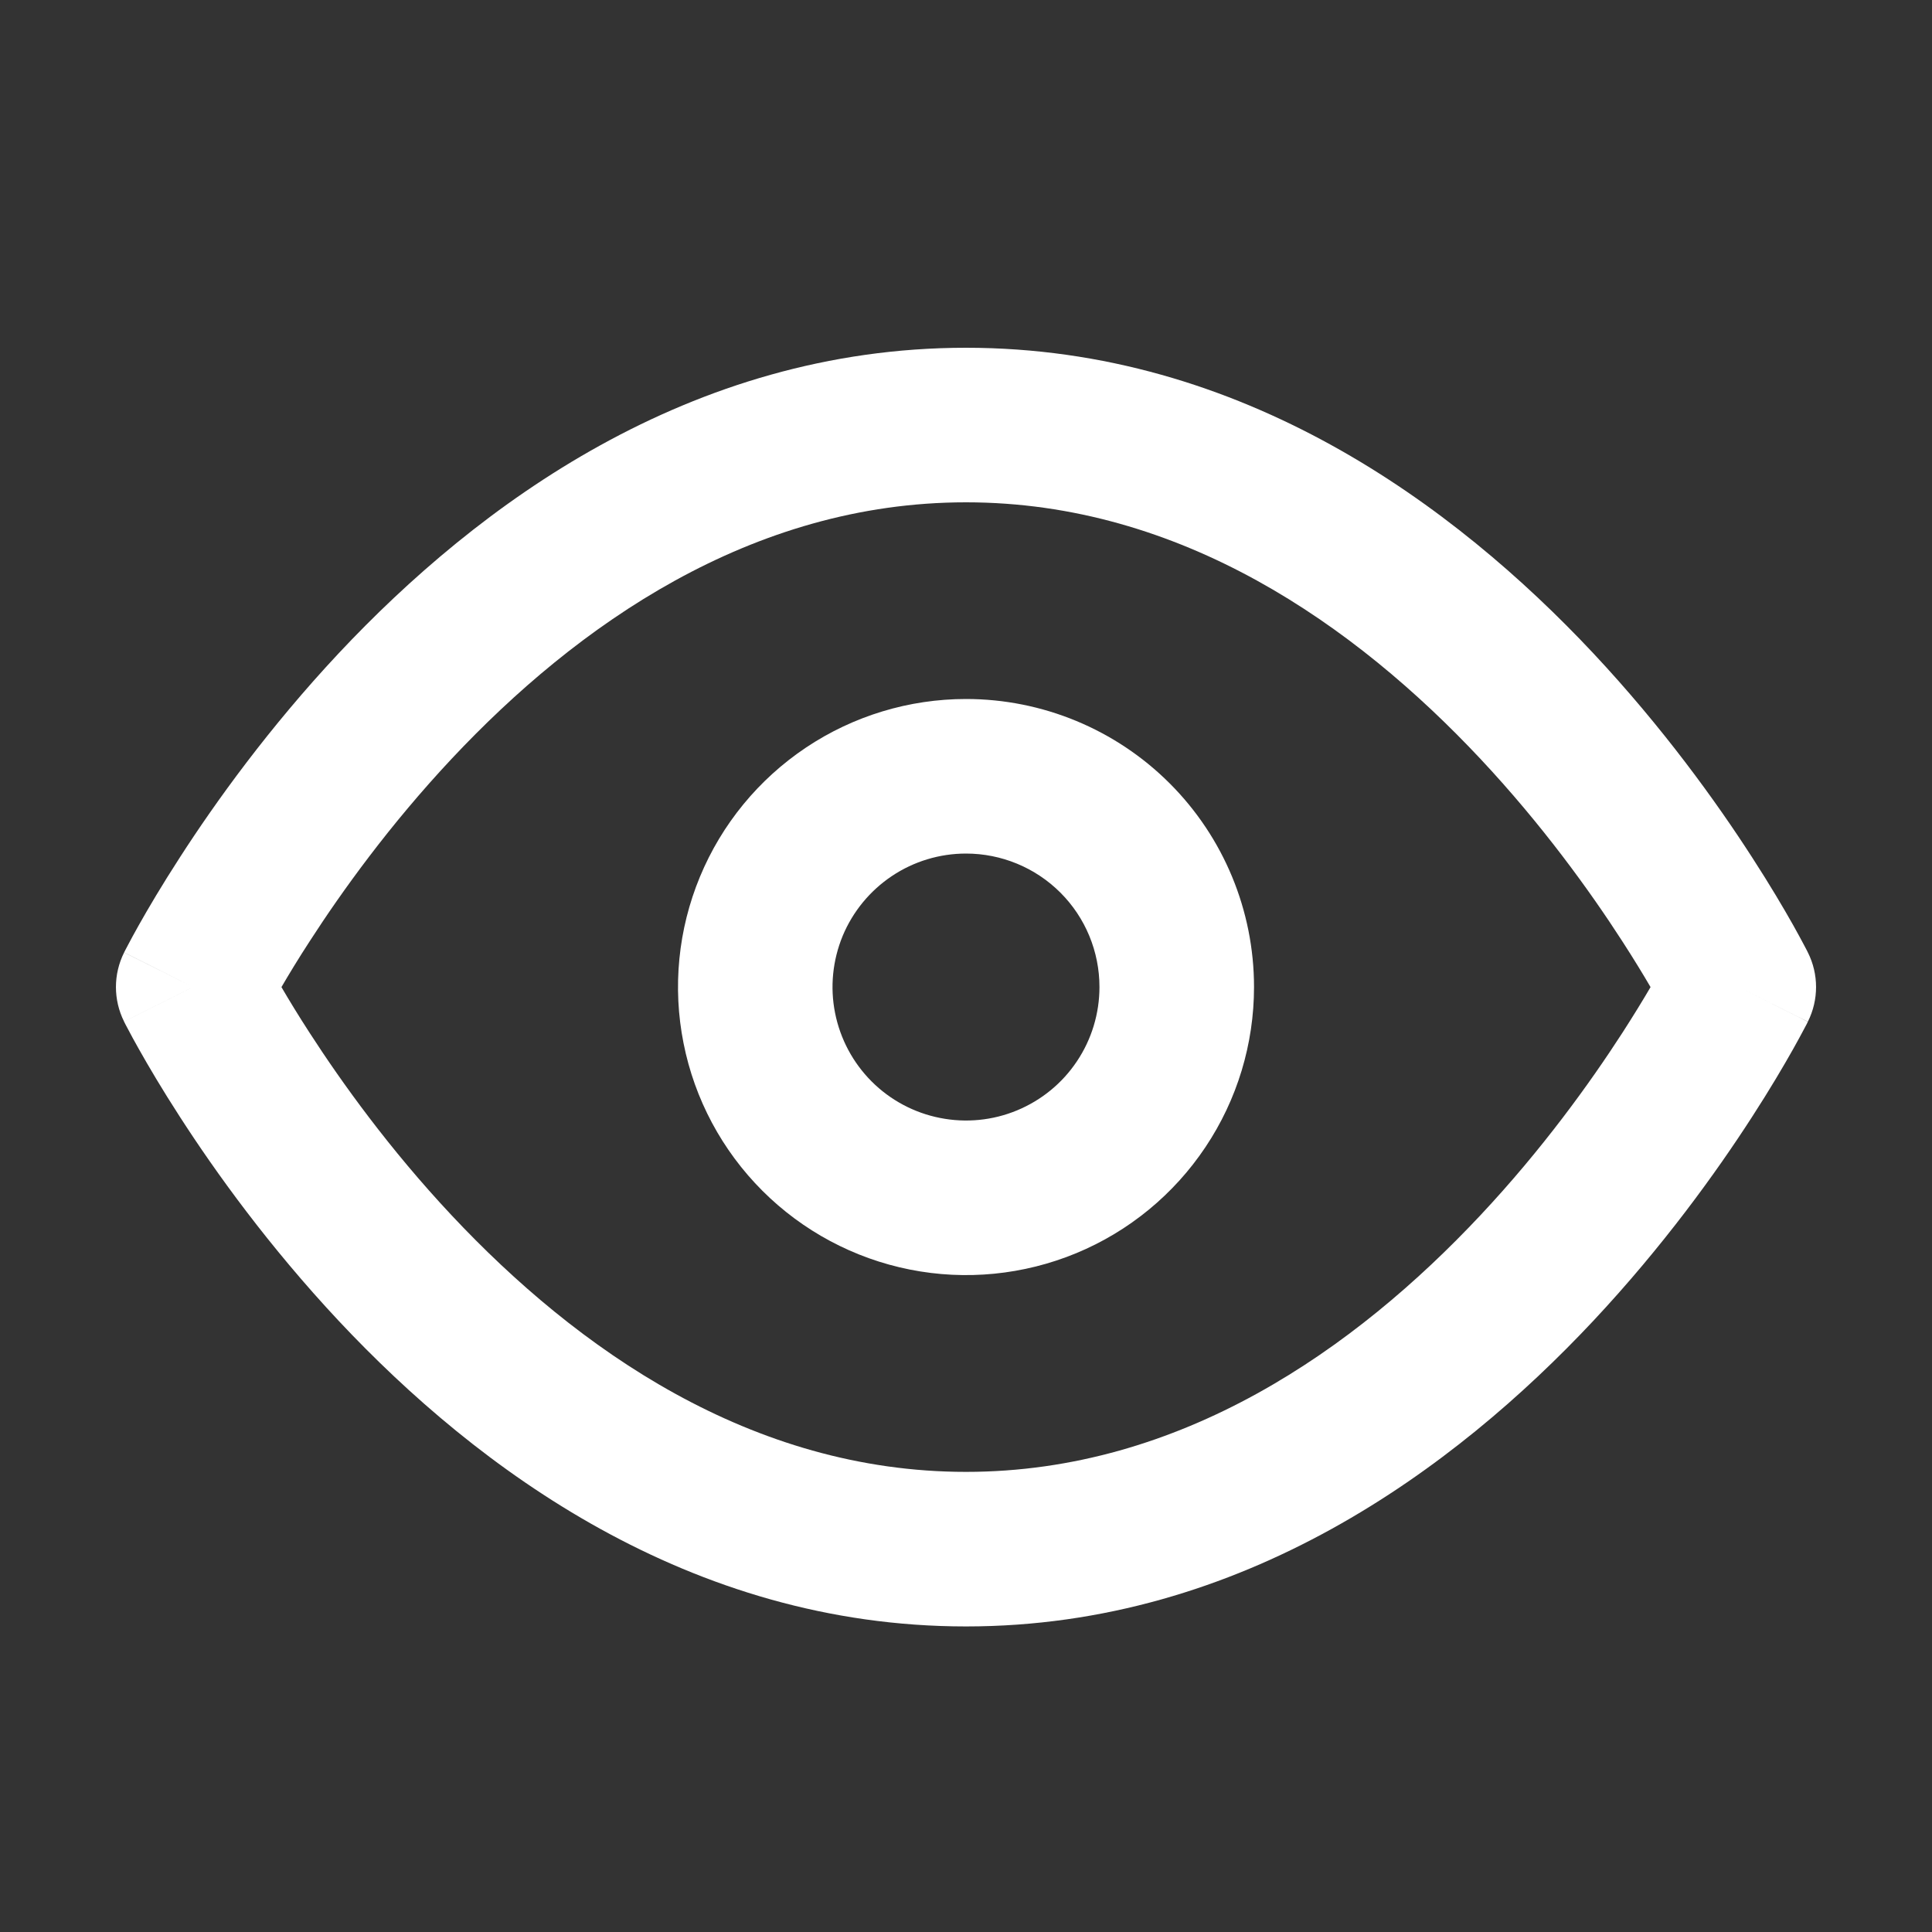
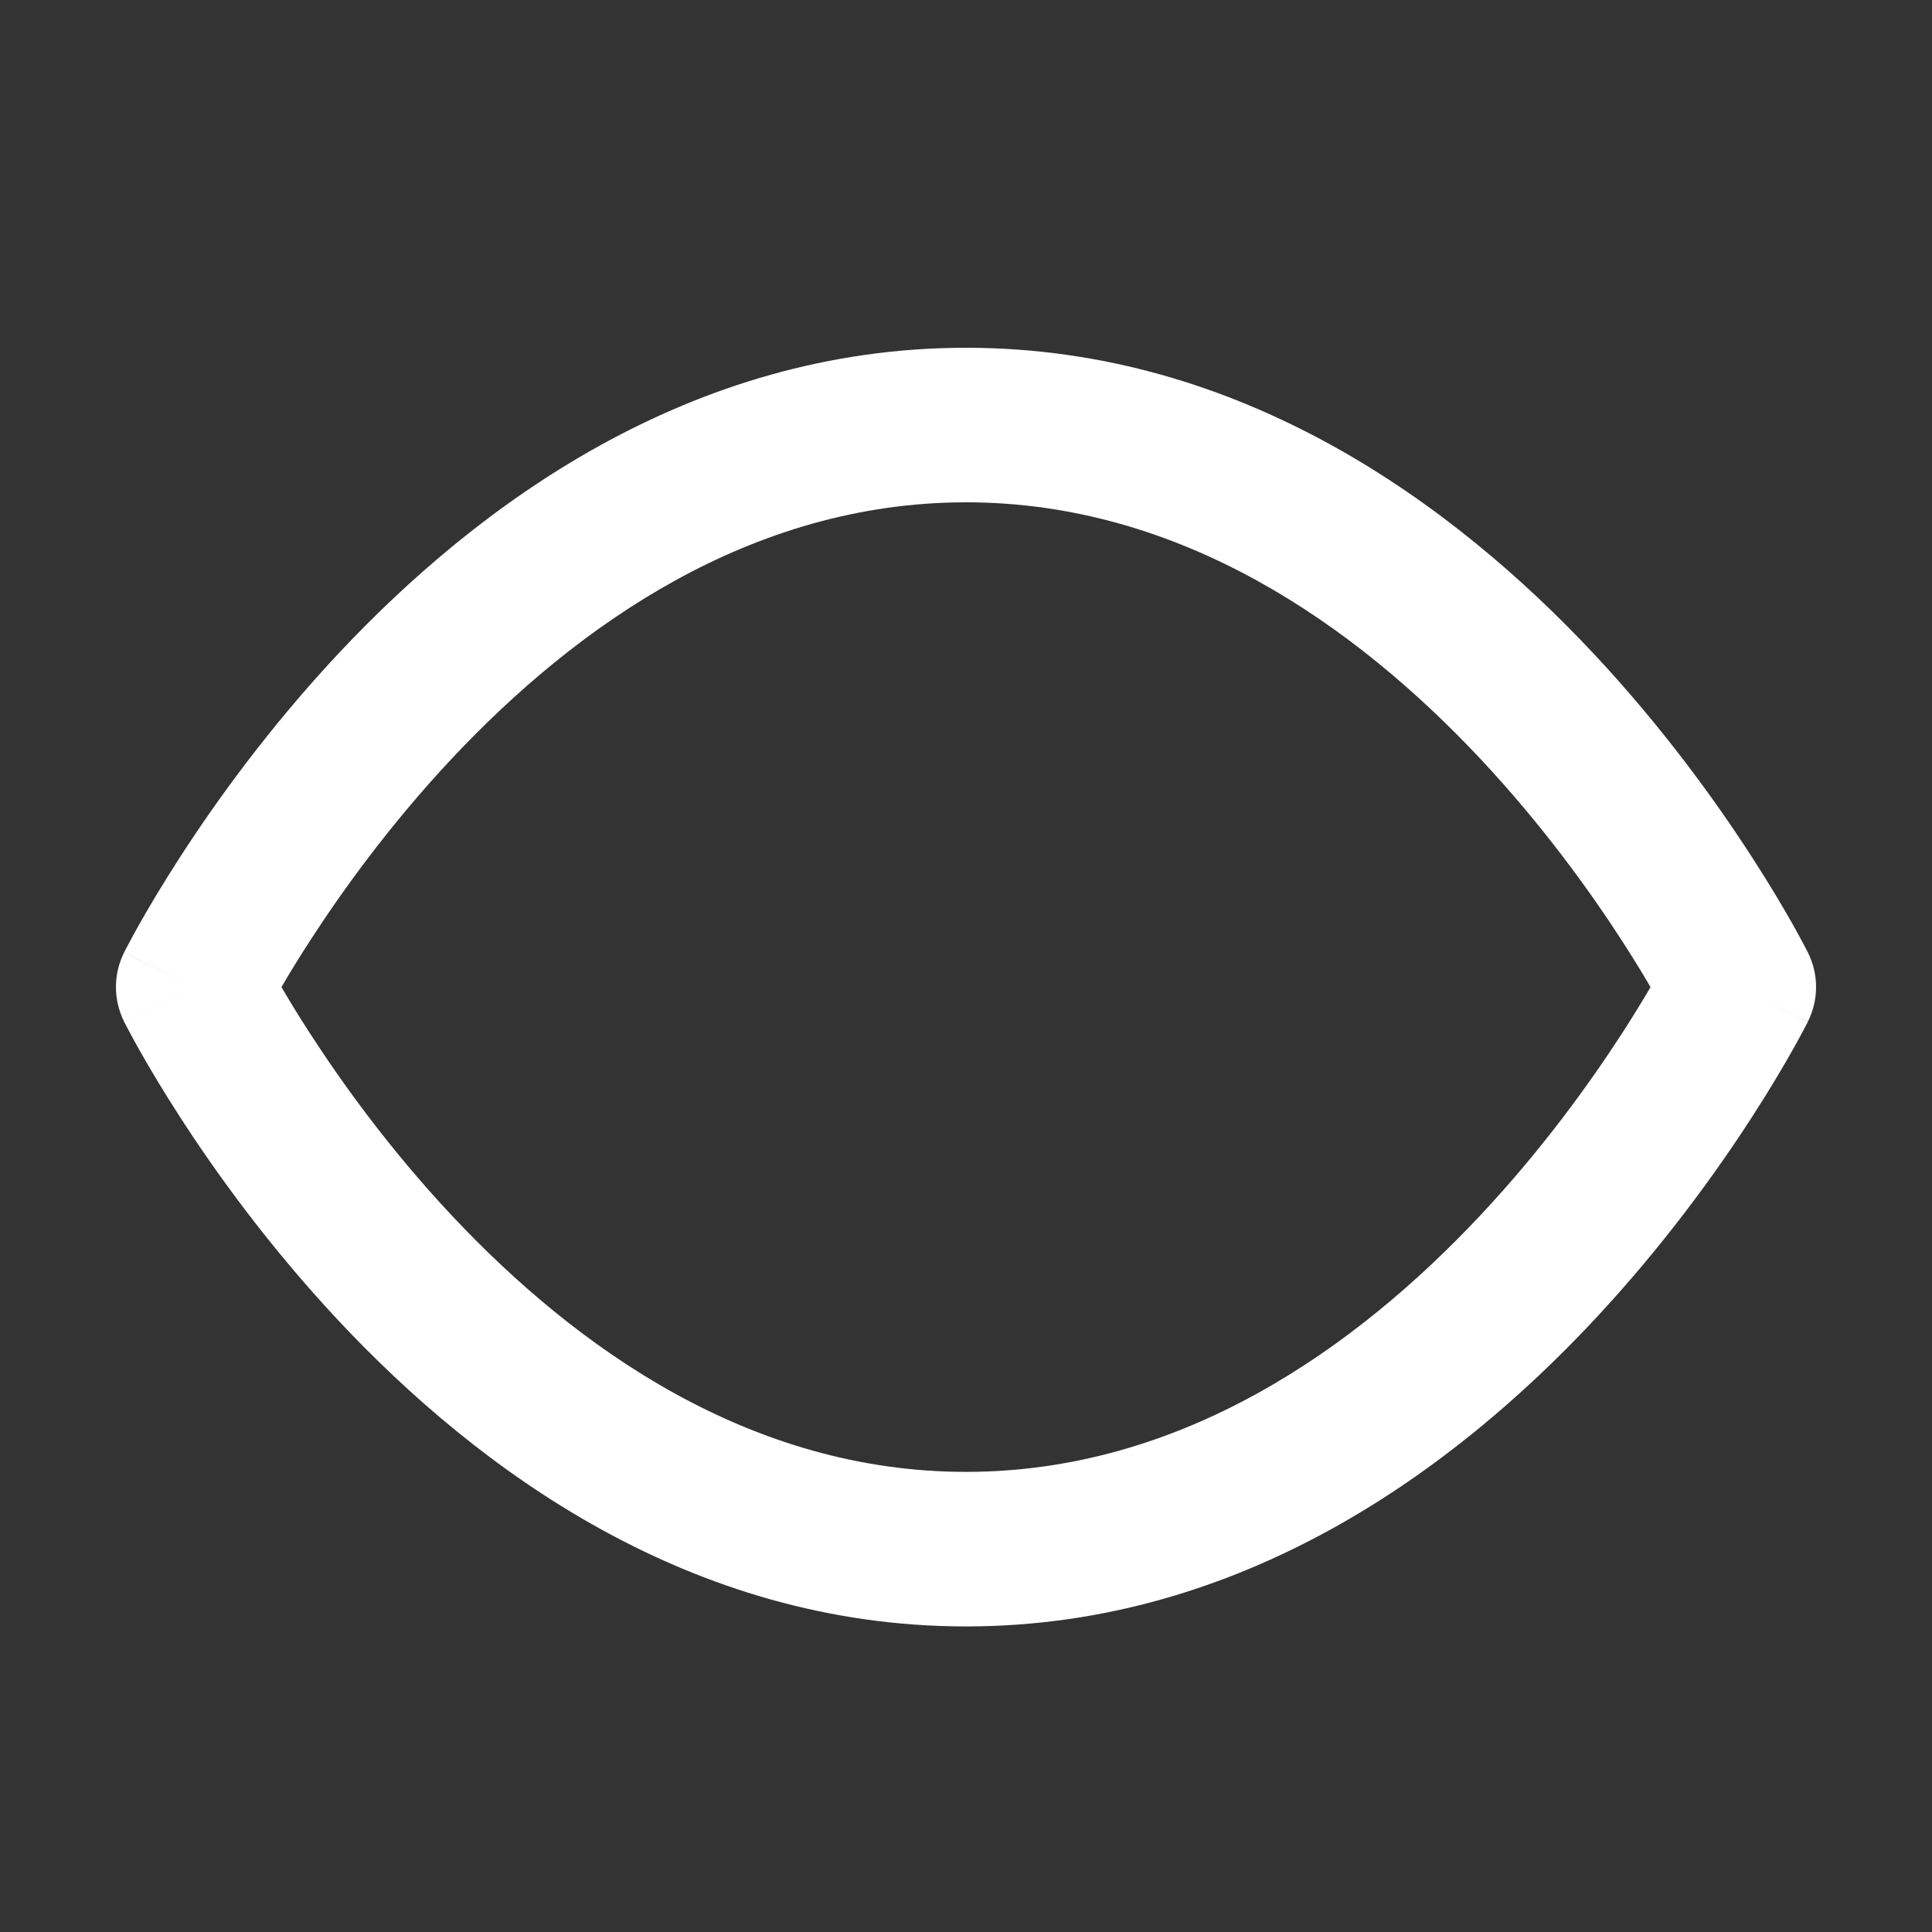
<svg xmlns="http://www.w3.org/2000/svg" width="25" height="25" viewBox="0 0 25 25" fill="none">
  <rect x="0" y="0" width="25" height="25" fill="#333333" stroke="none" />
  <path fill-rule="evenodd" clip-rule="evenodd" d="M3.642 12.773C3.737 12.936 3.859 13.137 4.008 13.367C4.425 14.012 5.042 14.871 5.843 15.725C7.464 17.454 9.718 19.046 12.5 19.046C15.282 19.046 17.536 17.454 19.157 15.725C19.958 14.871 20.575 14.012 20.992 13.367C21.14 13.137 21.263 12.936 21.358 12.773C21.263 12.61 21.14 12.408 20.992 12.179C20.575 11.533 19.958 10.675 19.157 9.82C17.536 8.092 15.282 6.5 12.5 6.5C9.718 6.5 7.464 8.092 5.843 9.82C5.042 10.675 4.425 11.533 4.008 12.179C3.859 12.408 3.737 12.61 3.642 12.773ZM22.5 12.773C23.394 12.325 23.394 12.325 23.394 12.325L23.392 12.322L23.389 12.315L23.379 12.295C23.37 12.277 23.358 12.254 23.341 12.223C23.309 12.163 23.263 12.077 23.203 11.97C23.082 11.755 22.905 11.454 22.672 11.094C22.209 10.376 21.519 9.416 20.616 8.452C18.827 6.545 16.081 4.5 12.5 4.5C8.919 4.5 6.173 6.545 4.384 8.452C3.481 9.416 2.791 10.376 2.328 11.094C2.095 11.454 1.918 11.755 1.797 11.97C1.737 12.077 1.69 12.163 1.659 12.223C1.643 12.254 1.63 12.277 1.621 12.295L1.611 12.315L1.607 12.322L1.606 12.324C1.606 12.324 1.606 12.325 2.5 12.773L1.606 12.325C1.465 12.607 1.465 12.938 1.606 13.22L2.5 12.773C1.606 13.22 1.605 13.22 1.606 13.22L1.606 13.222L1.607 13.224L1.611 13.23L1.621 13.251C1.63 13.268 1.643 13.292 1.659 13.322C1.69 13.383 1.737 13.468 1.797 13.575C1.918 13.79 2.095 14.092 2.328 14.452C2.791 15.17 3.481 16.129 4.384 17.093C6.173 19.001 8.919 21.046 12.5 21.046C16.081 21.046 18.827 19.001 20.616 17.093C21.519 16.129 22.209 15.17 22.672 14.452C22.905 14.092 23.082 13.79 23.203 13.575C23.263 13.468 23.309 13.383 23.341 13.322C23.358 13.292 23.37 13.268 23.379 13.251L23.389 13.23L23.392 13.224L23.394 13.222C23.394 13.221 23.394 13.22 22.5 12.773ZM22.5 12.773L23.394 13.22C23.535 12.938 23.535 12.606 23.394 12.325L22.5 12.773Z" fill="white" />
-   <path fill-rule="evenodd" clip-rule="evenodd" d="M12.5 11.045C12.159 11.045 11.825 11.146 11.541 11.336C11.257 11.526 11.035 11.796 10.904 12.111C10.774 12.427 10.739 12.774 10.806 13.109C10.873 13.444 11.037 13.752 11.279 13.994C11.52 14.235 11.828 14.4 12.163 14.466C12.498 14.533 12.846 14.499 13.161 14.368C13.477 14.237 13.747 14.016 13.936 13.732C14.126 13.448 14.227 13.114 14.227 12.772C14.227 12.314 14.046 11.875 13.722 11.551C13.398 11.227 12.958 11.045 12.5 11.045ZM10.43 9.673C11.042 9.264 11.763 9.045 12.5 9.045C13.489 9.045 14.437 9.438 15.136 10.137C15.835 10.836 16.227 11.784 16.227 12.772C16.227 13.509 16.009 14.23 15.599 14.843C15.19 15.456 14.608 15.934 13.927 16.216C13.245 16.498 12.496 16.572 11.773 16.428C11.05 16.284 10.386 15.929 9.865 15.408C9.343 14.886 8.988 14.222 8.845 13.499C8.701 12.776 8.775 12.027 9.057 11.346C9.339 10.665 9.817 10.083 10.43 9.673Z" fill="white" />
</svg>